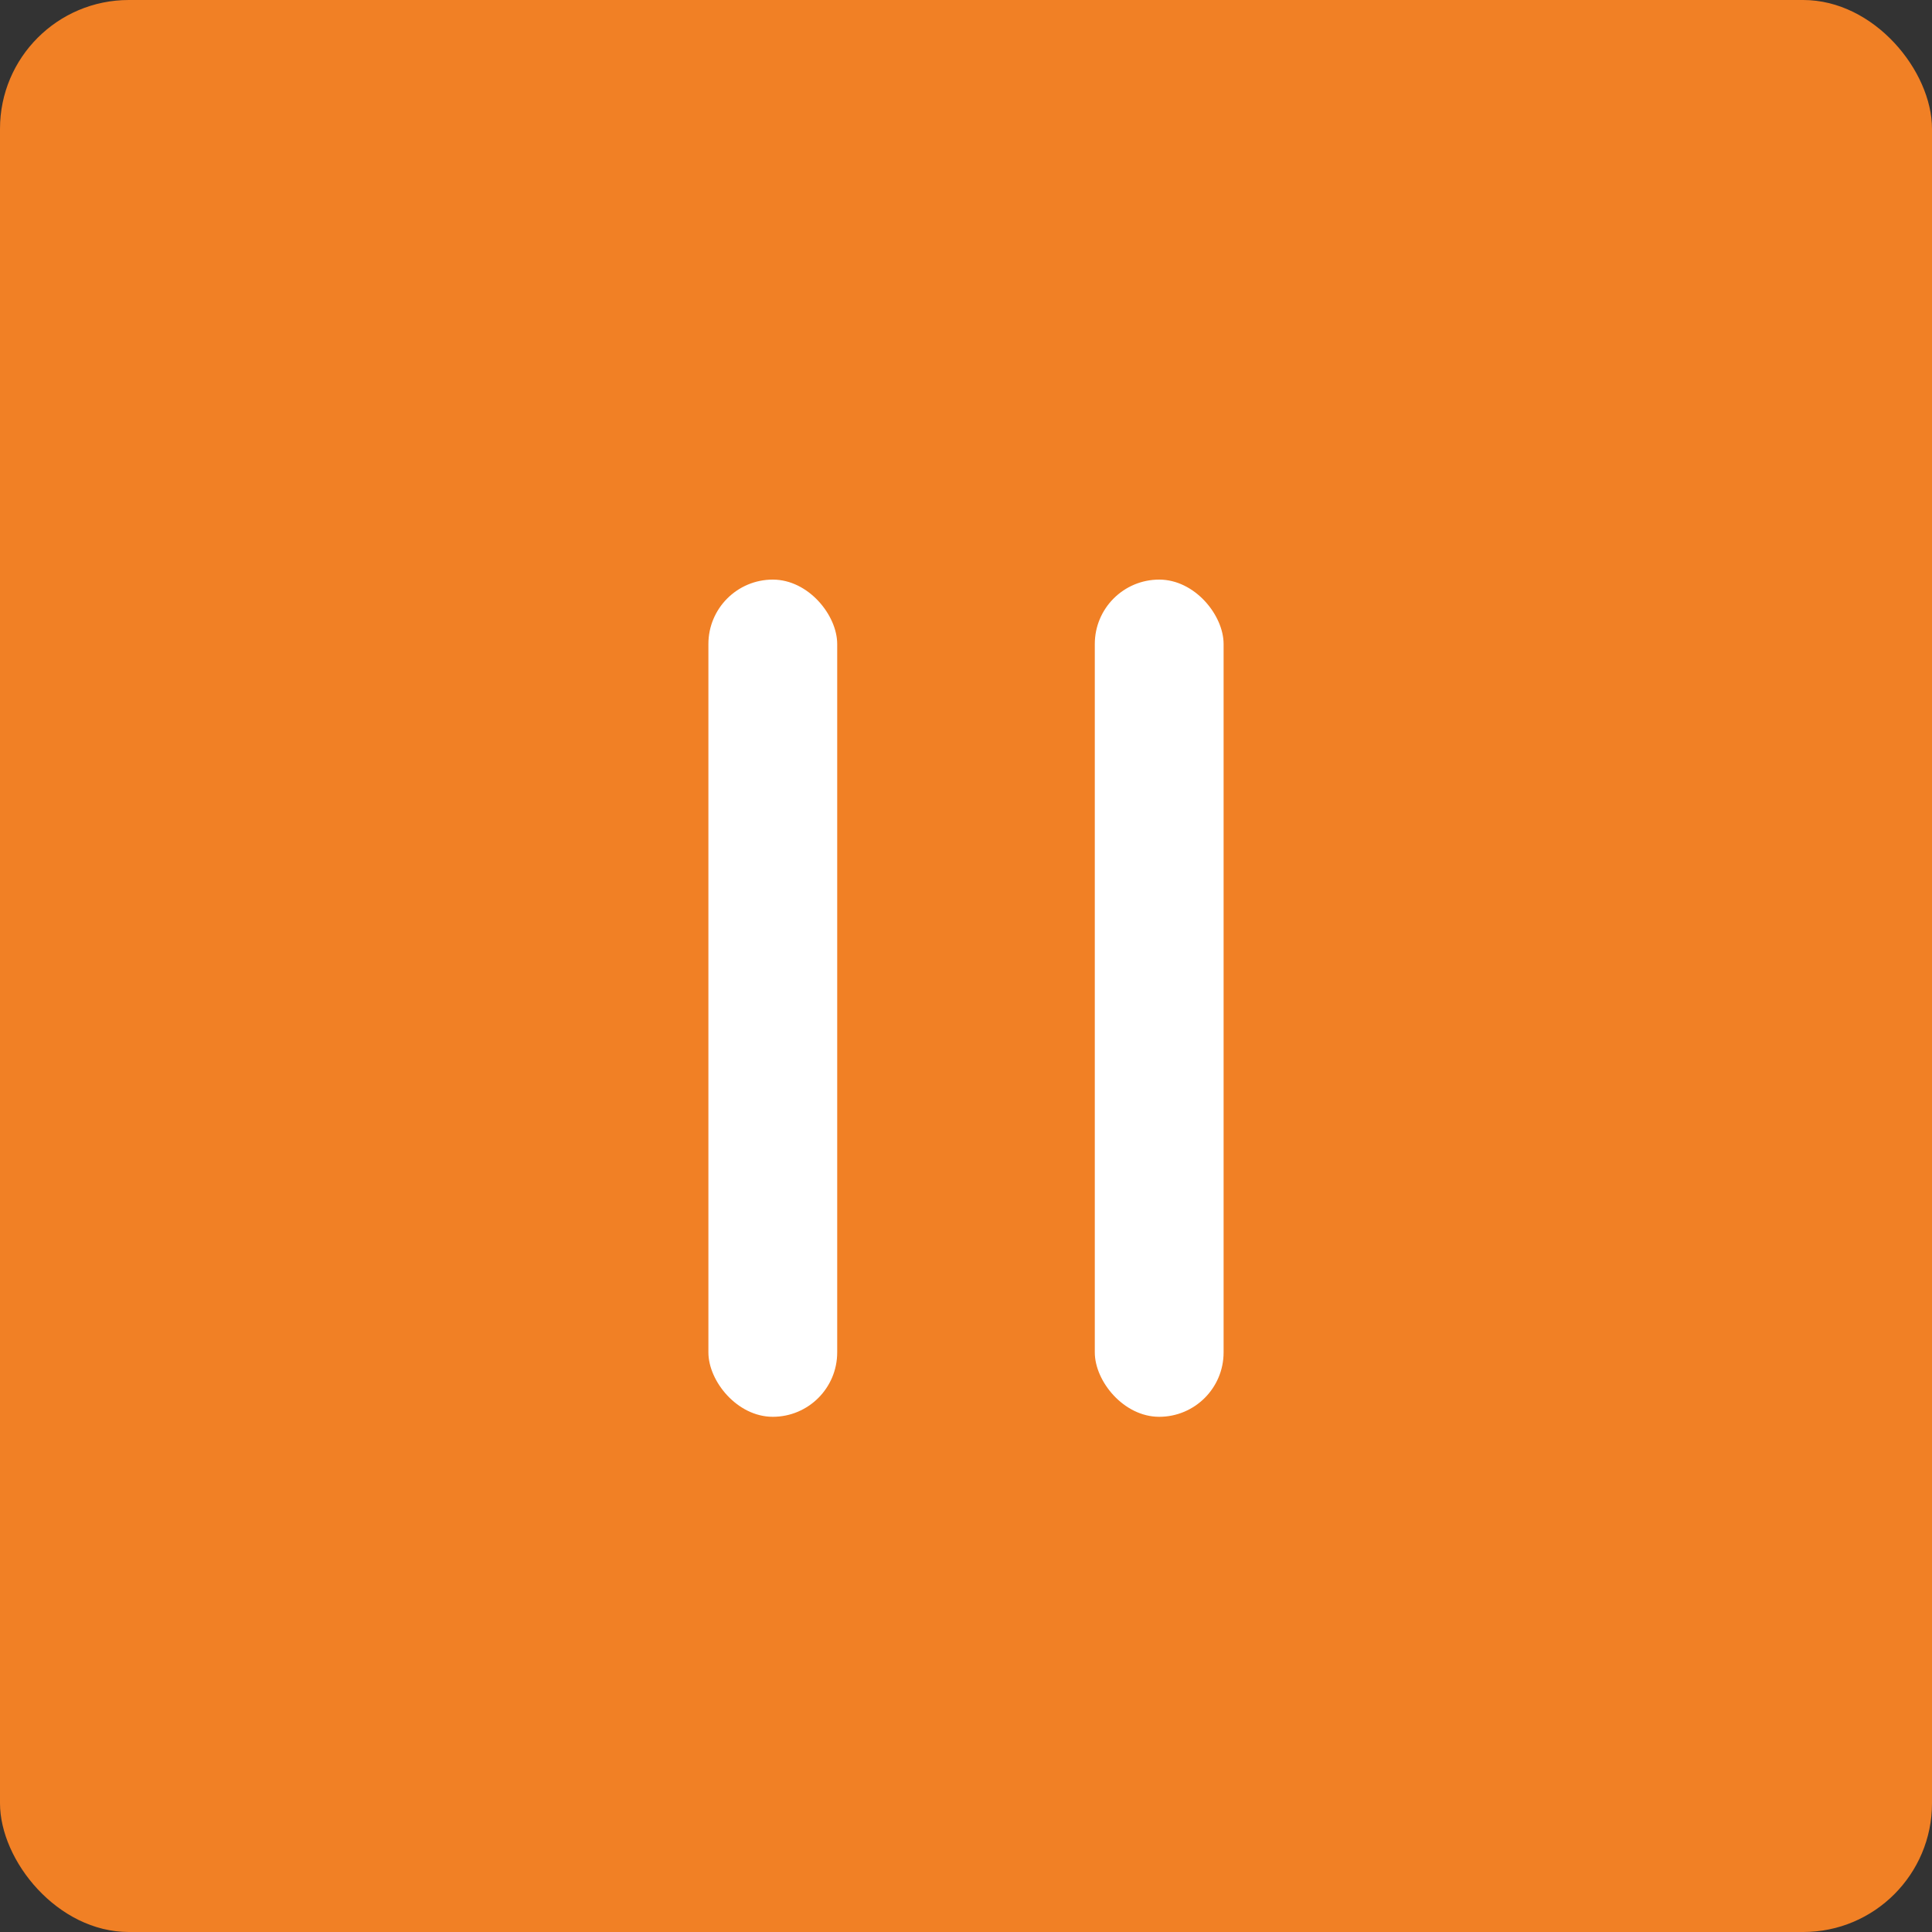
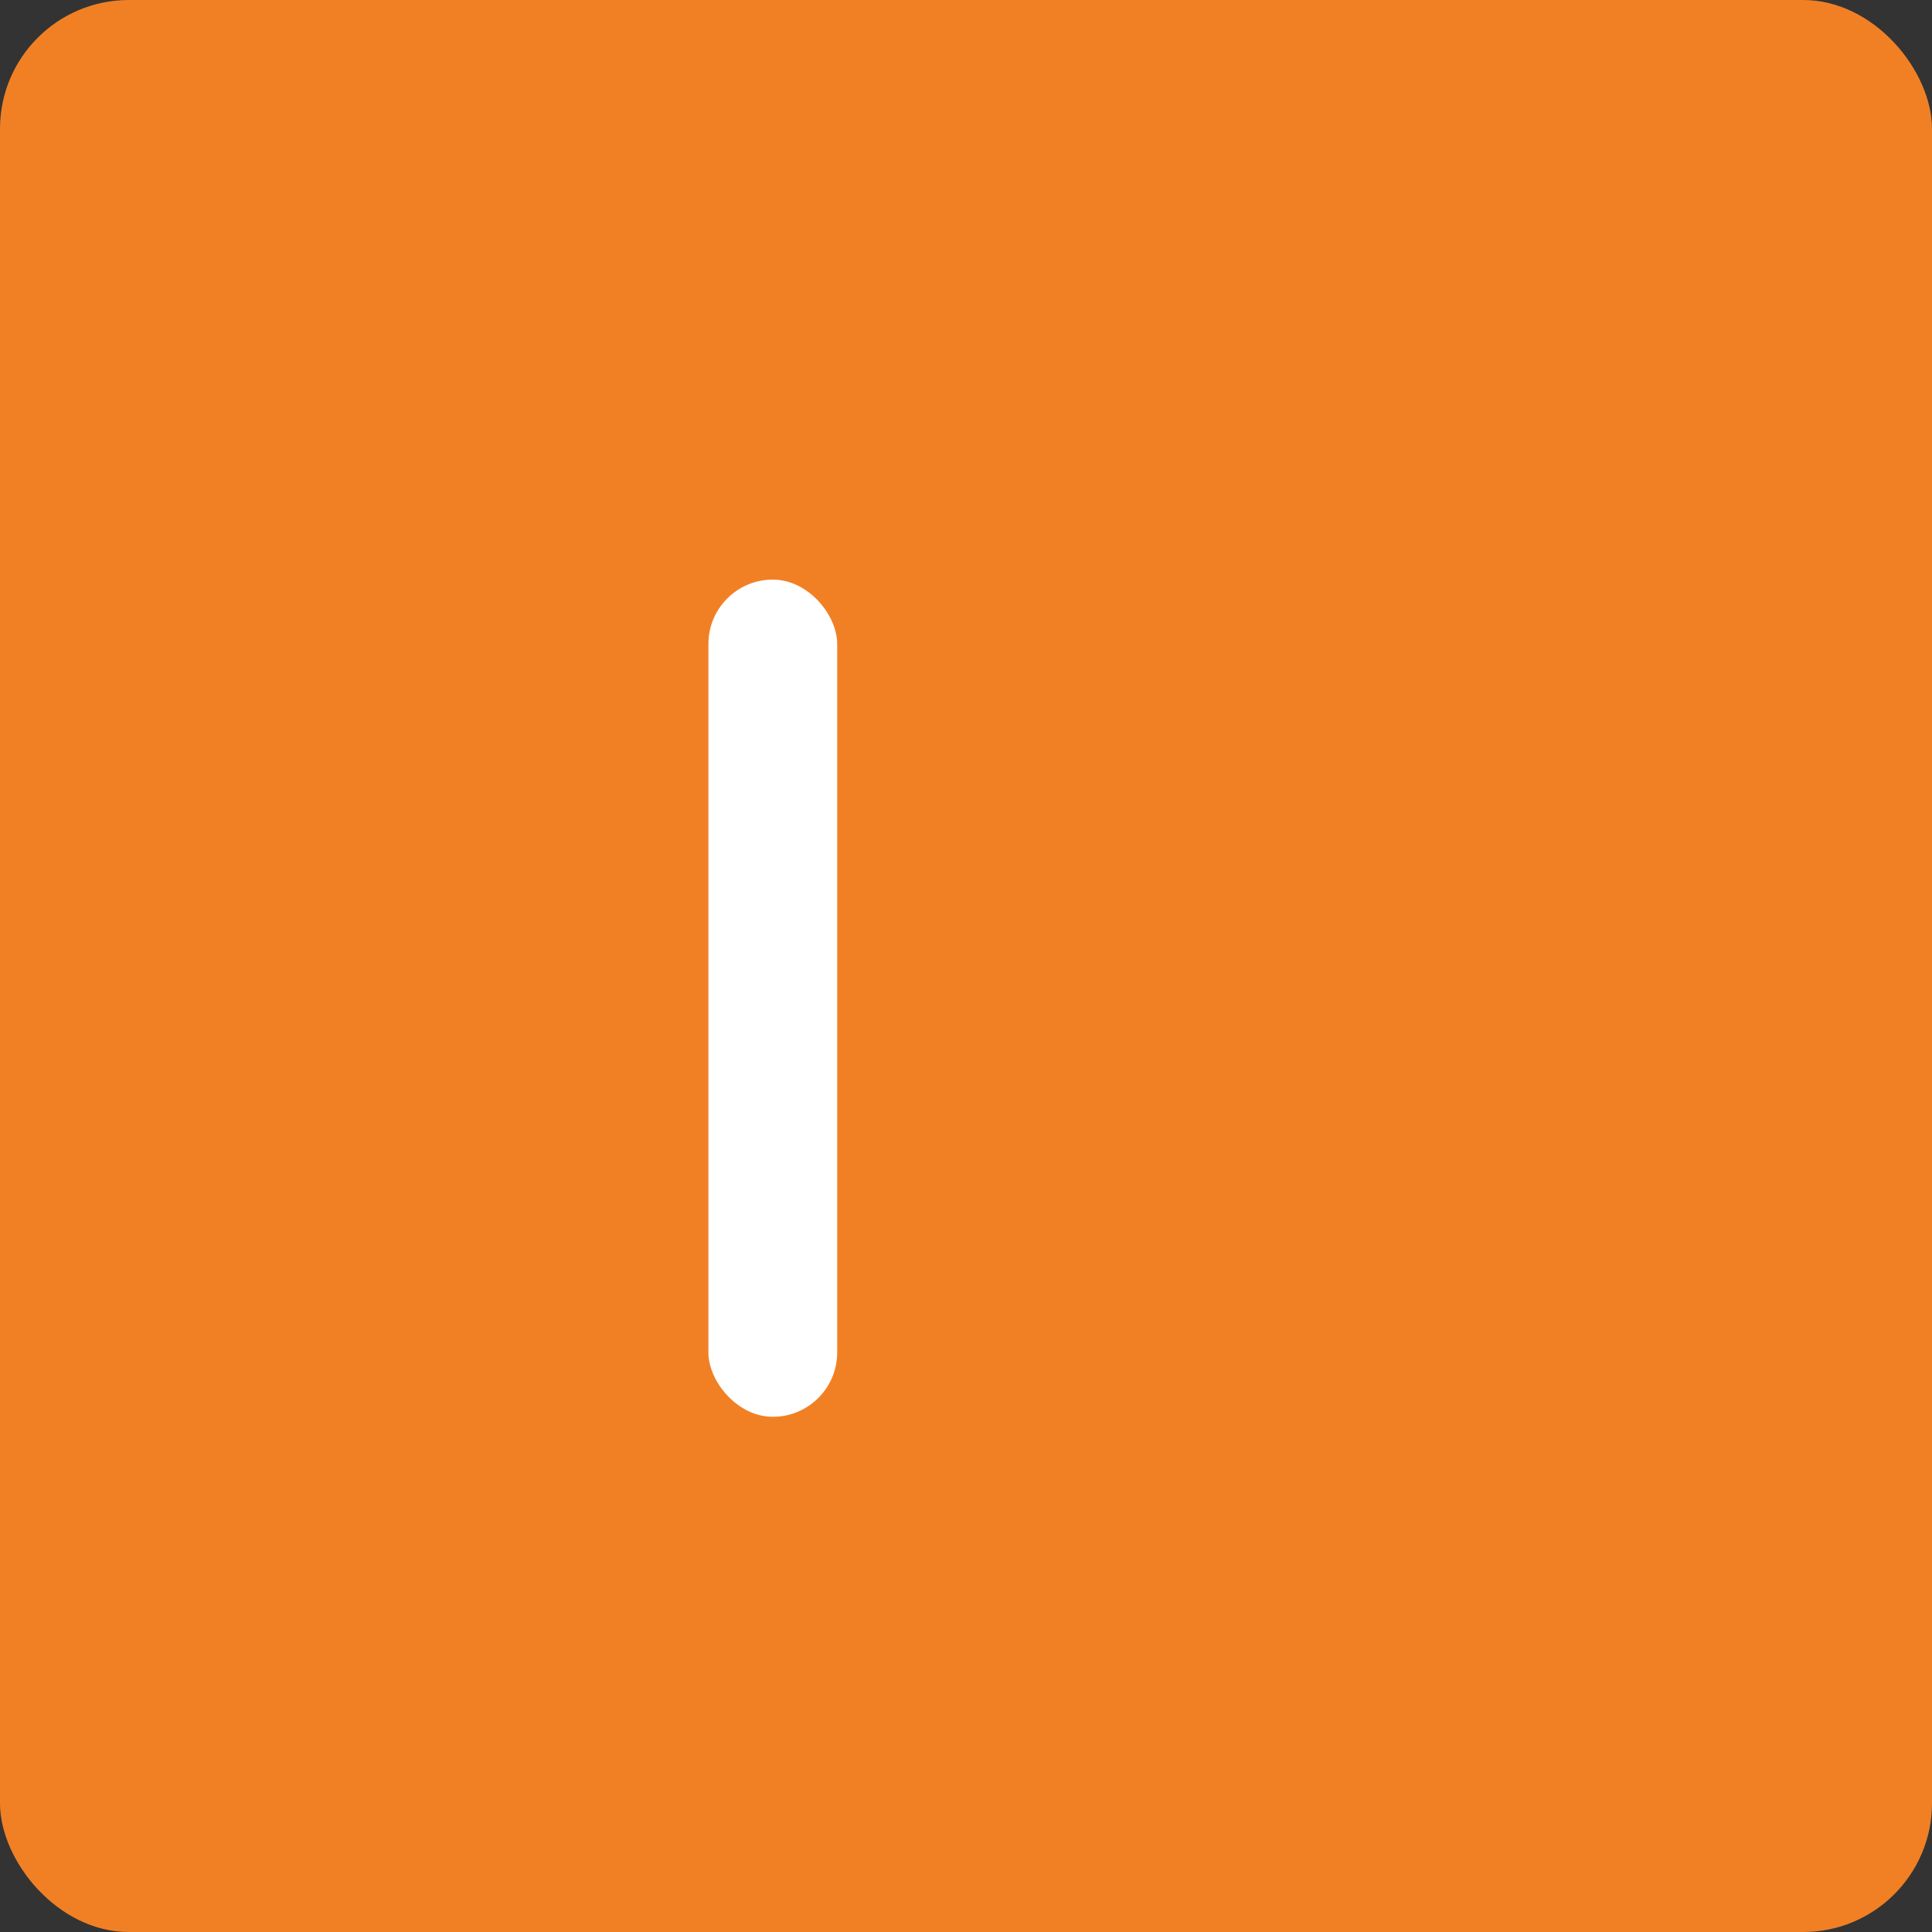
<svg xmlns="http://www.w3.org/2000/svg" width="30px" height="30px" viewBox="110 0 30 30" version="1.1">
  <rect x="110" y="0" width="30" height="30" fill="#333333" stroke="none" />
  <g id="Group-9" stroke="none" stroke-width="1" fill="none" fill-rule="evenodd" transform="translate(110, 0)">
    <rect id="Rectangle-6" fill="#F18025" x="0" y="0" width="30" height="30" rx="2" />
    <g id="Group-8" transform="translate(11, 9)" fill="#FFFFFF">
      <rect id="Rectangle-7" x="0" y="0" width="2" height="13" rx="1" />
-       <rect id="Rectangle-7" x="6" y="0" width="2" height="13" rx="1" />
    </g>
  </g>
</svg>